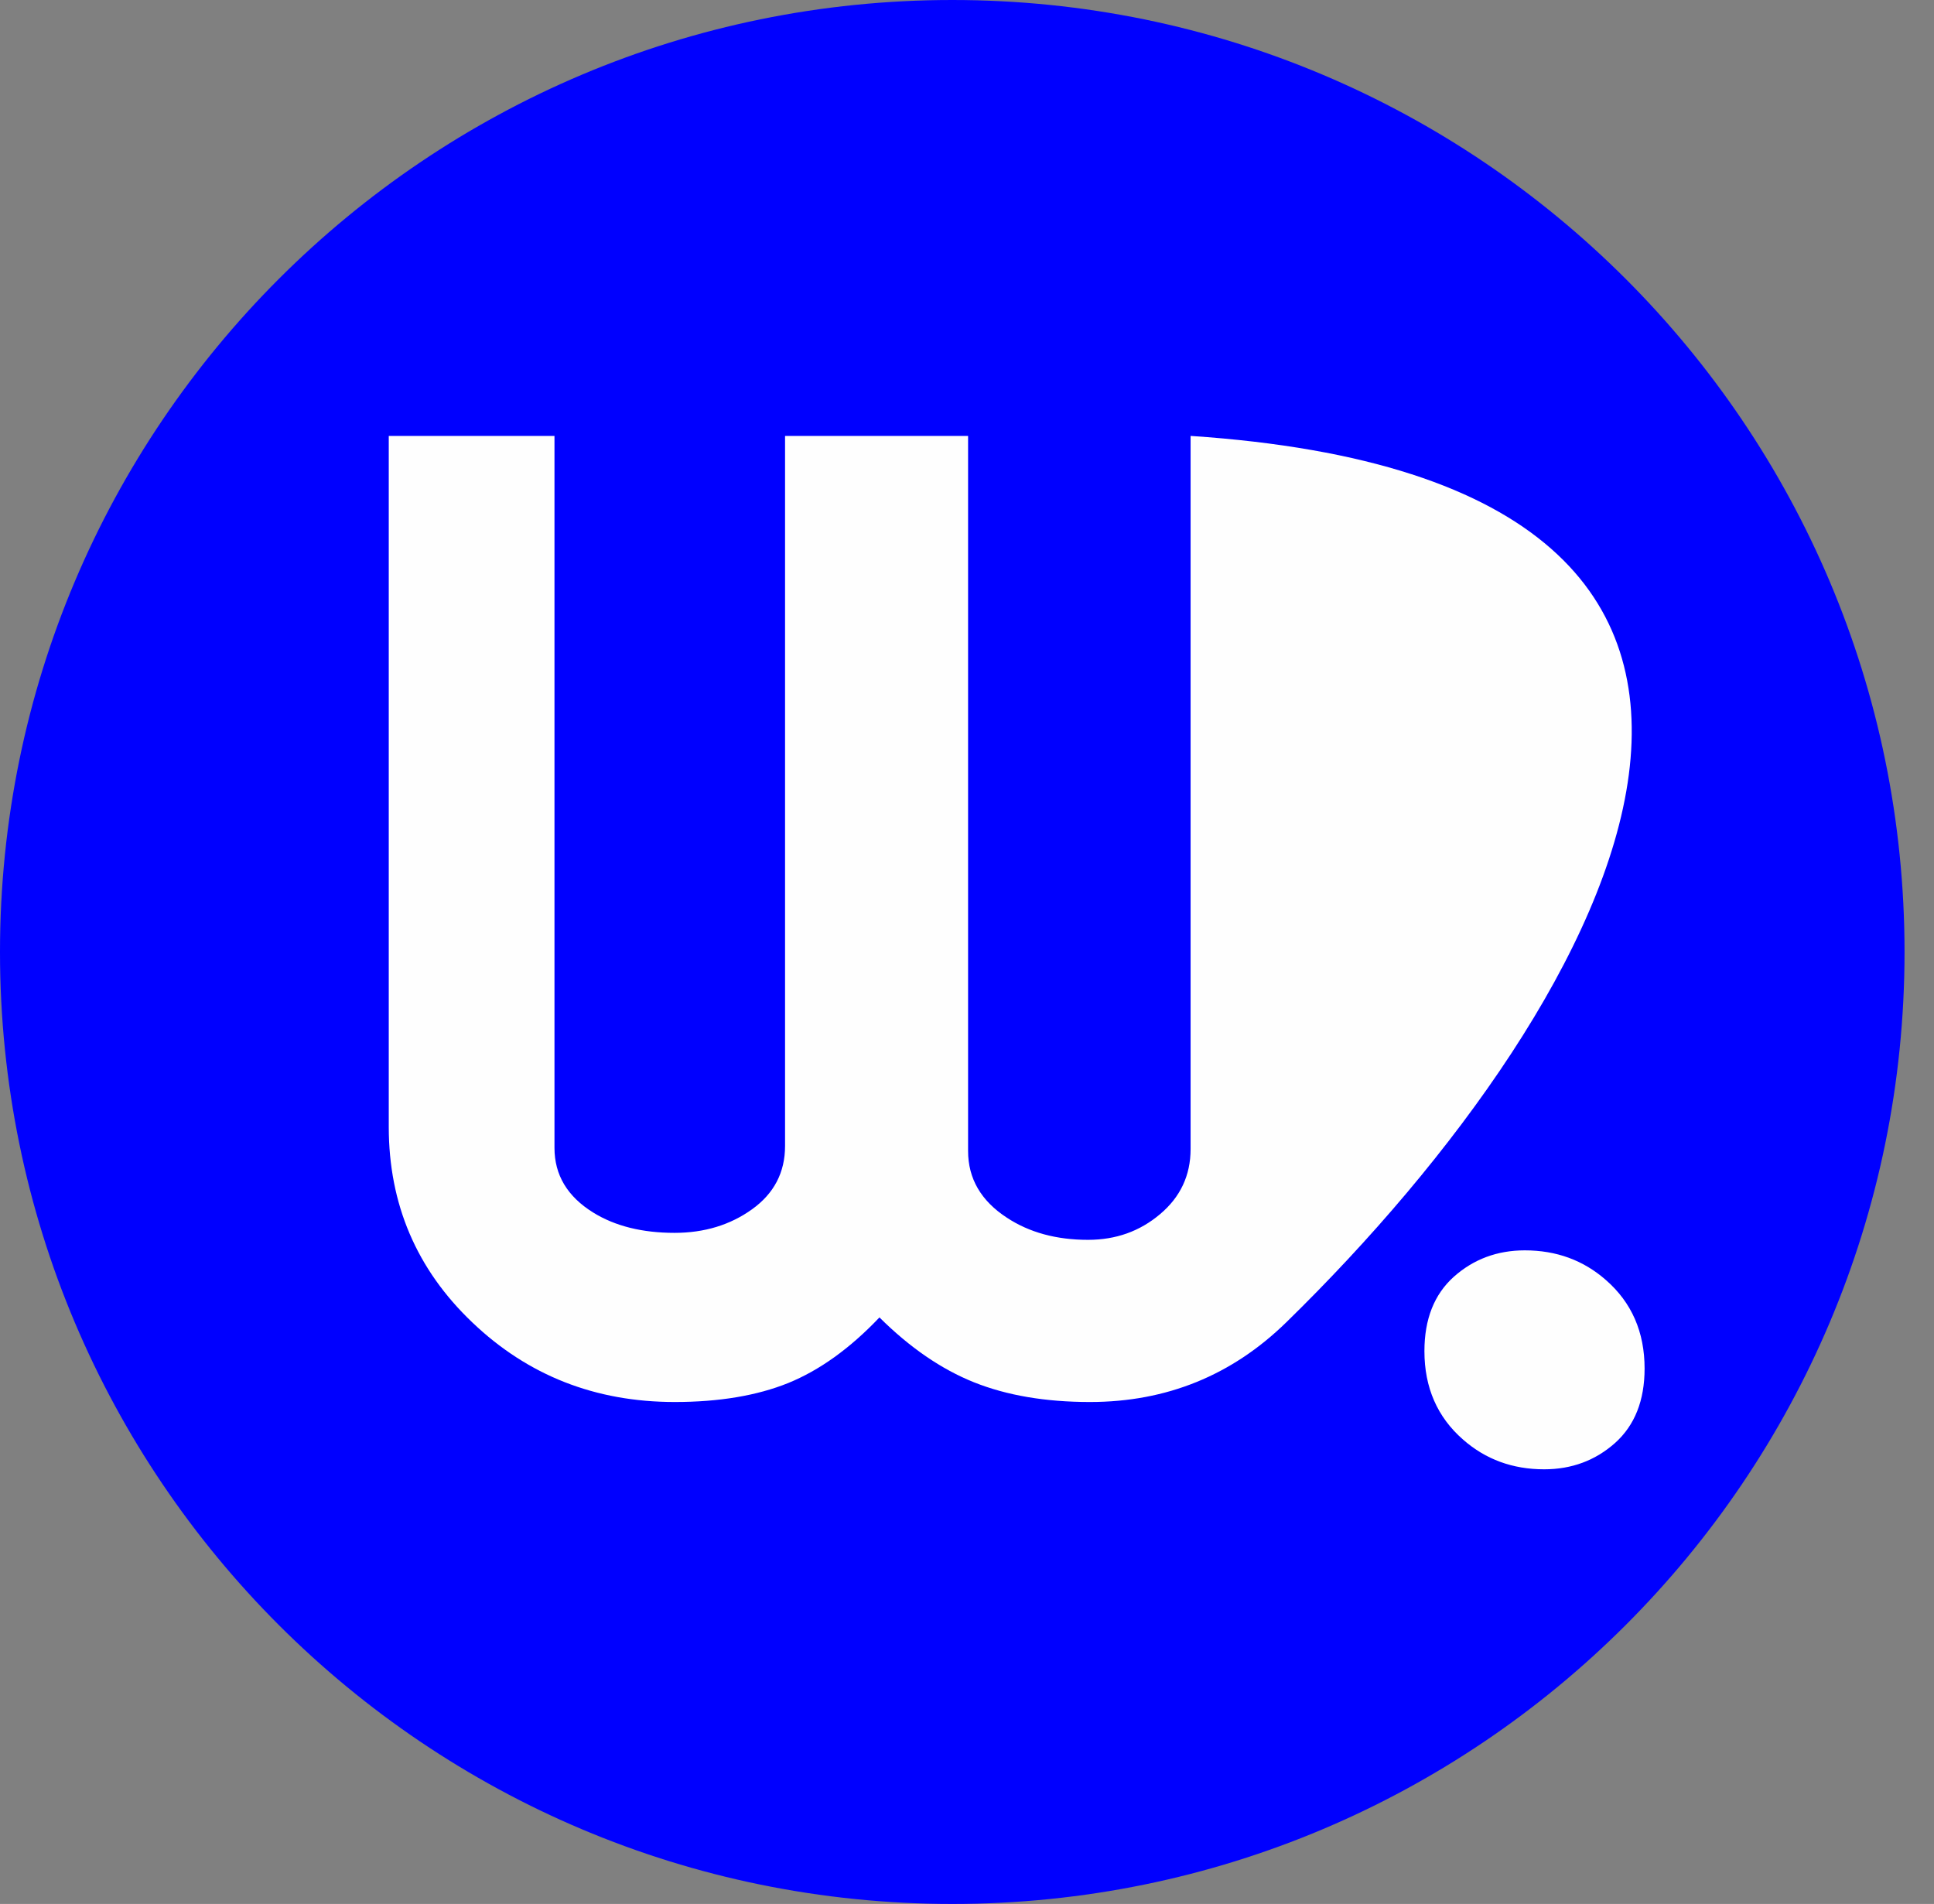
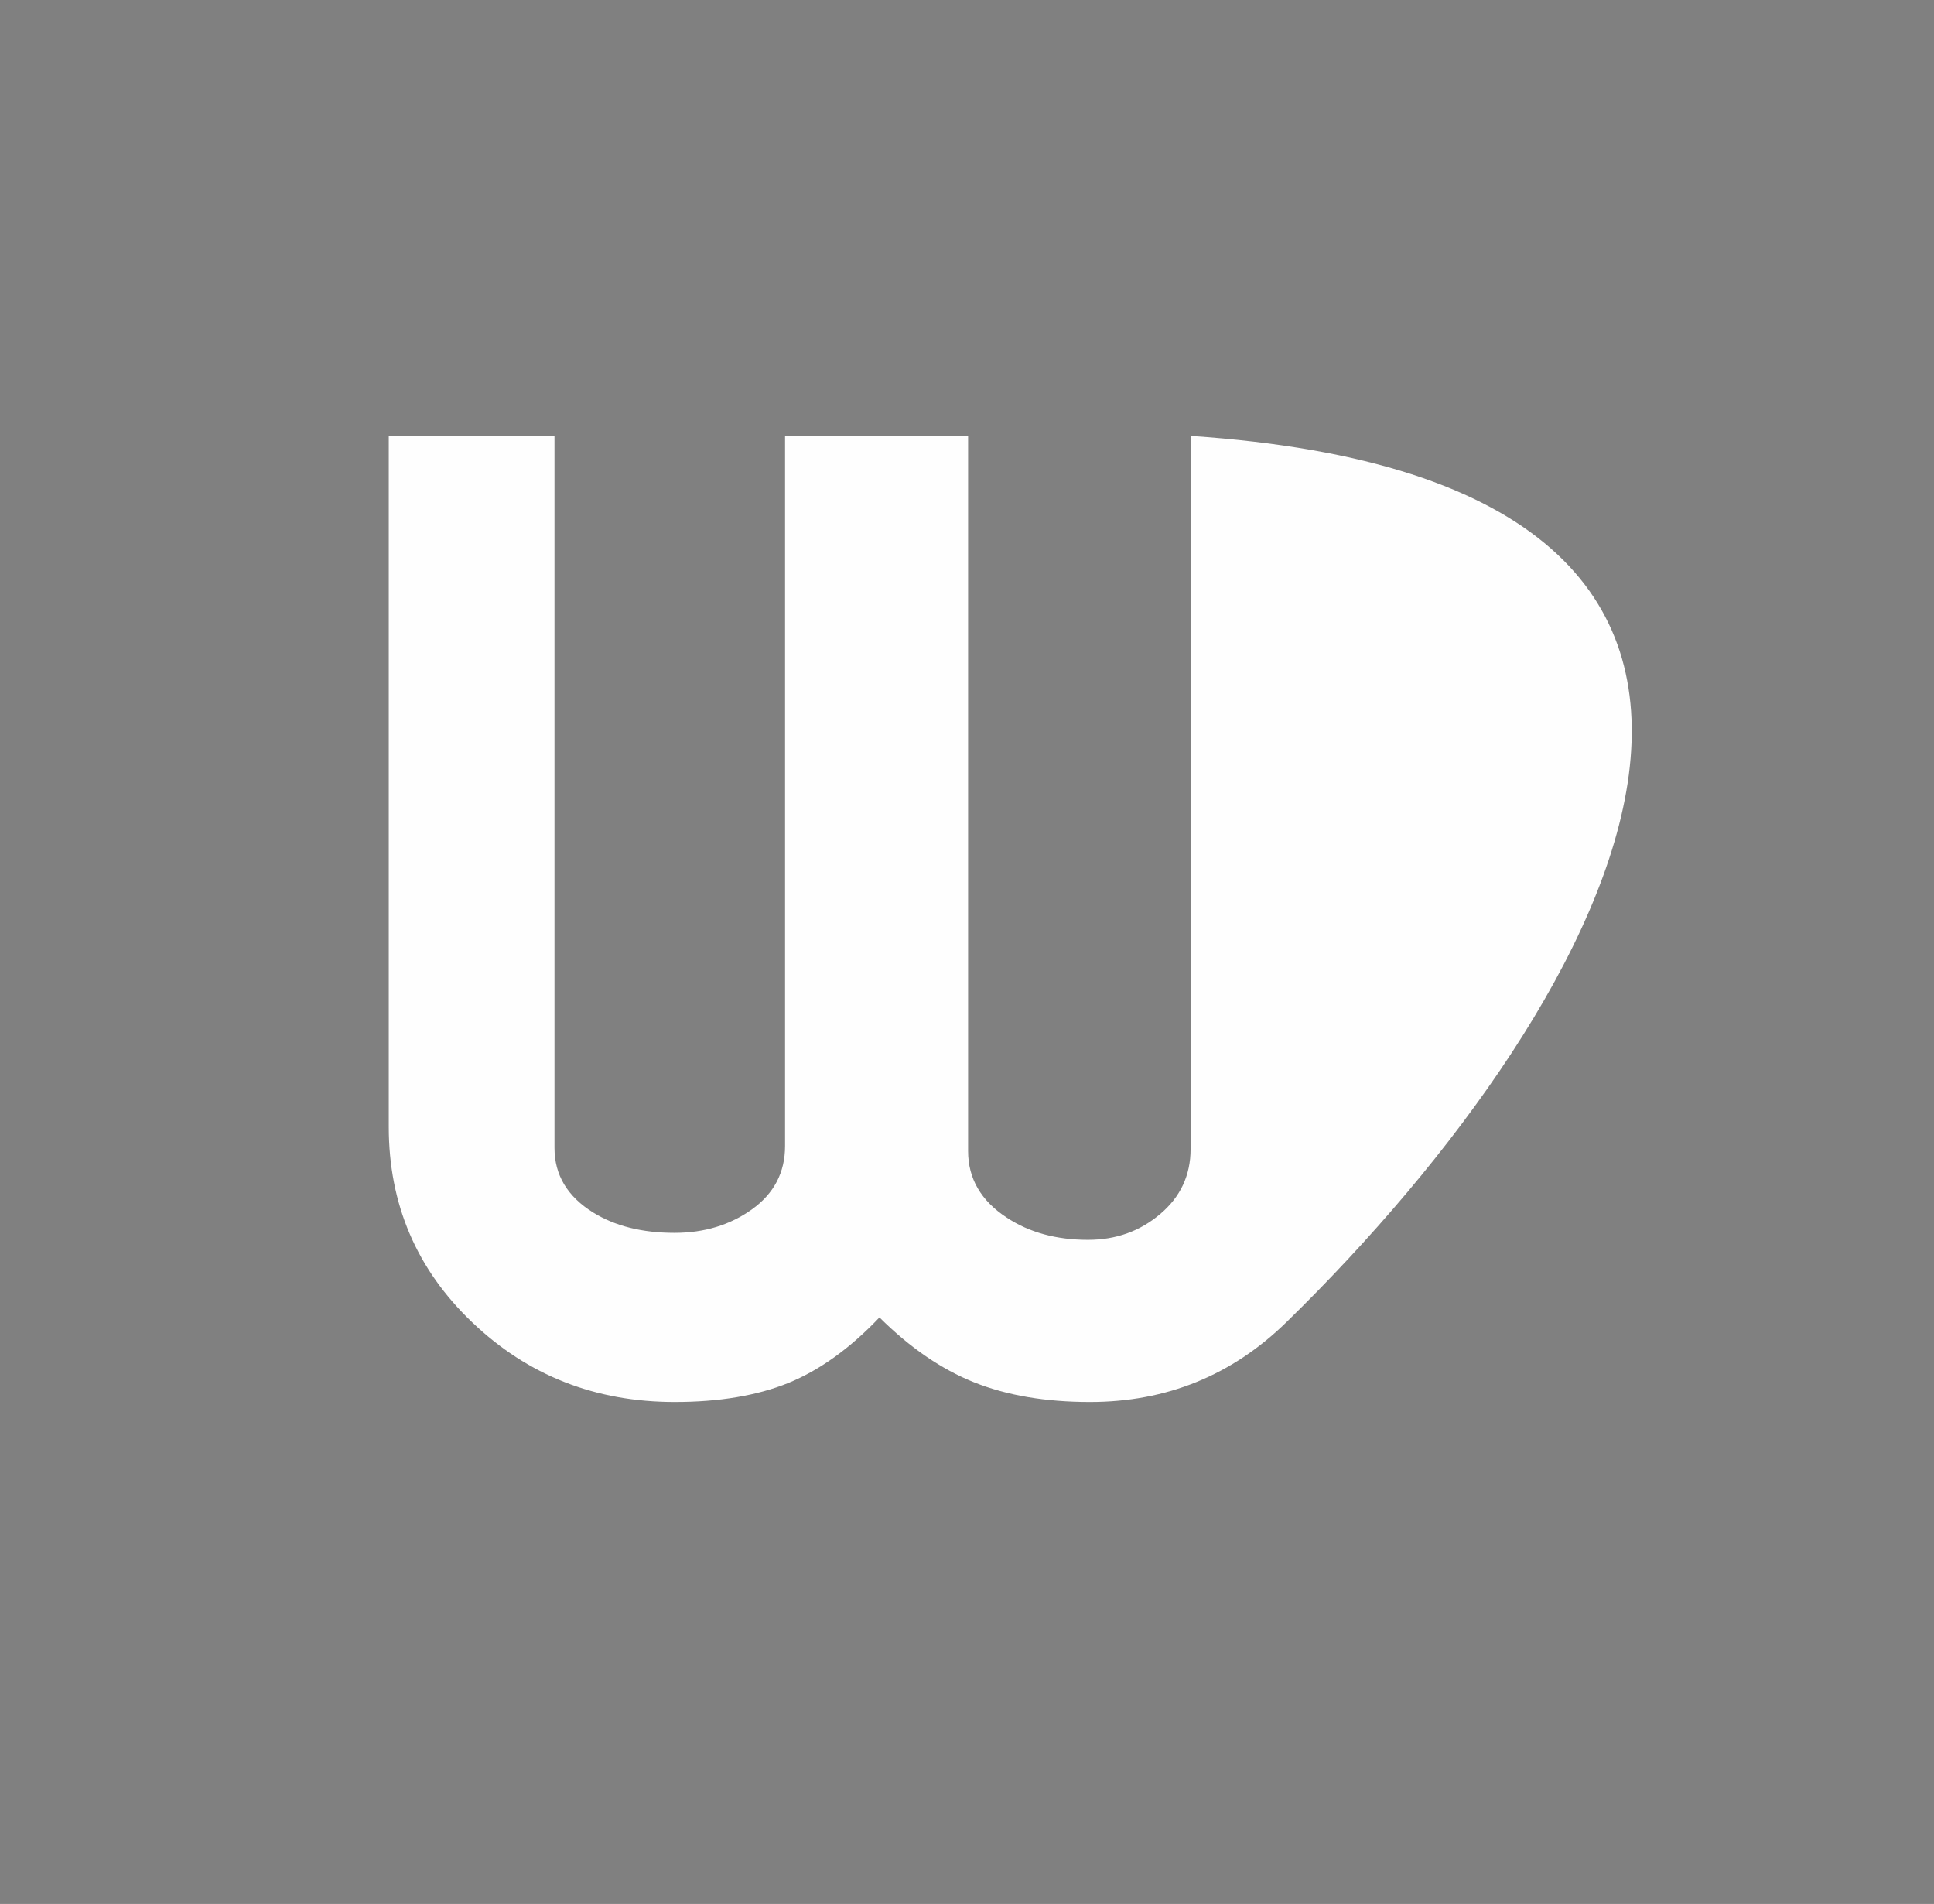
<svg xmlns="http://www.w3.org/2000/svg" width="64" height="63" viewBox="0 0 64 63" fill="none">
  <rect x="0" y="0" width="64" height="63" fill="#808080" stroke="none" />
-   <path d="M31.513 63C48.917 63 63.025 48.897 63.025 31.5C63.025 14.103 48.917 0 31.513 0C14.109 0 0 14.103 0 31.5C0 48.897 14.109 63 31.513 63Z" fill="#0000FF" />
  <path d="M39.399 14.424V38.022C39.399 38.891 39.06 39.612 38.389 40.175C37.718 40.743 36.927 41.025 36.005 41.025C34.957 41.025 34.063 40.782 33.316 40.29C32.465 39.734 32.036 38.999 32.036 38.086V14.424H25.979V37.919C25.979 38.795 25.614 39.492 24.886 40.015C24.164 40.533 23.307 40.794 22.323 40.794C21.255 40.794 20.355 40.571 19.632 40.123C18.776 39.593 18.349 38.879 18.349 37.984V14.424H12.865V37.287C12.865 39.843 13.785 42.002 15.631 43.759C17.472 45.516 19.703 46.391 22.33 46.391C23.799 46.391 25.052 46.179 26.082 45.764C27.116 45.343 28.126 44.621 29.103 43.592C30.106 44.589 31.148 45.305 32.234 45.74C33.321 46.174 34.6 46.391 36.069 46.391C38.601 46.391 40.769 45.51 42.568 43.752C53.587 32.995 62.824 15.988 39.399 14.424Z" fill="#FEFEFE" />
-   <path d="M47.137 44.708C47.137 43.648 47.462 42.829 48.109 42.248C48.761 41.666 49.547 41.373 50.459 41.373C51.502 41.373 52.396 41.699 53.144 42.356C53.994 43.098 54.423 44.075 54.423 45.283C54.423 46.343 54.096 47.161 53.451 47.742C52.799 48.324 52.014 48.618 51.099 48.618C50.058 48.618 49.162 48.291 48.415 47.634C47.565 46.892 47.137 45.915 47.137 44.708Z" fill="#FEFEFE" />
</svg>